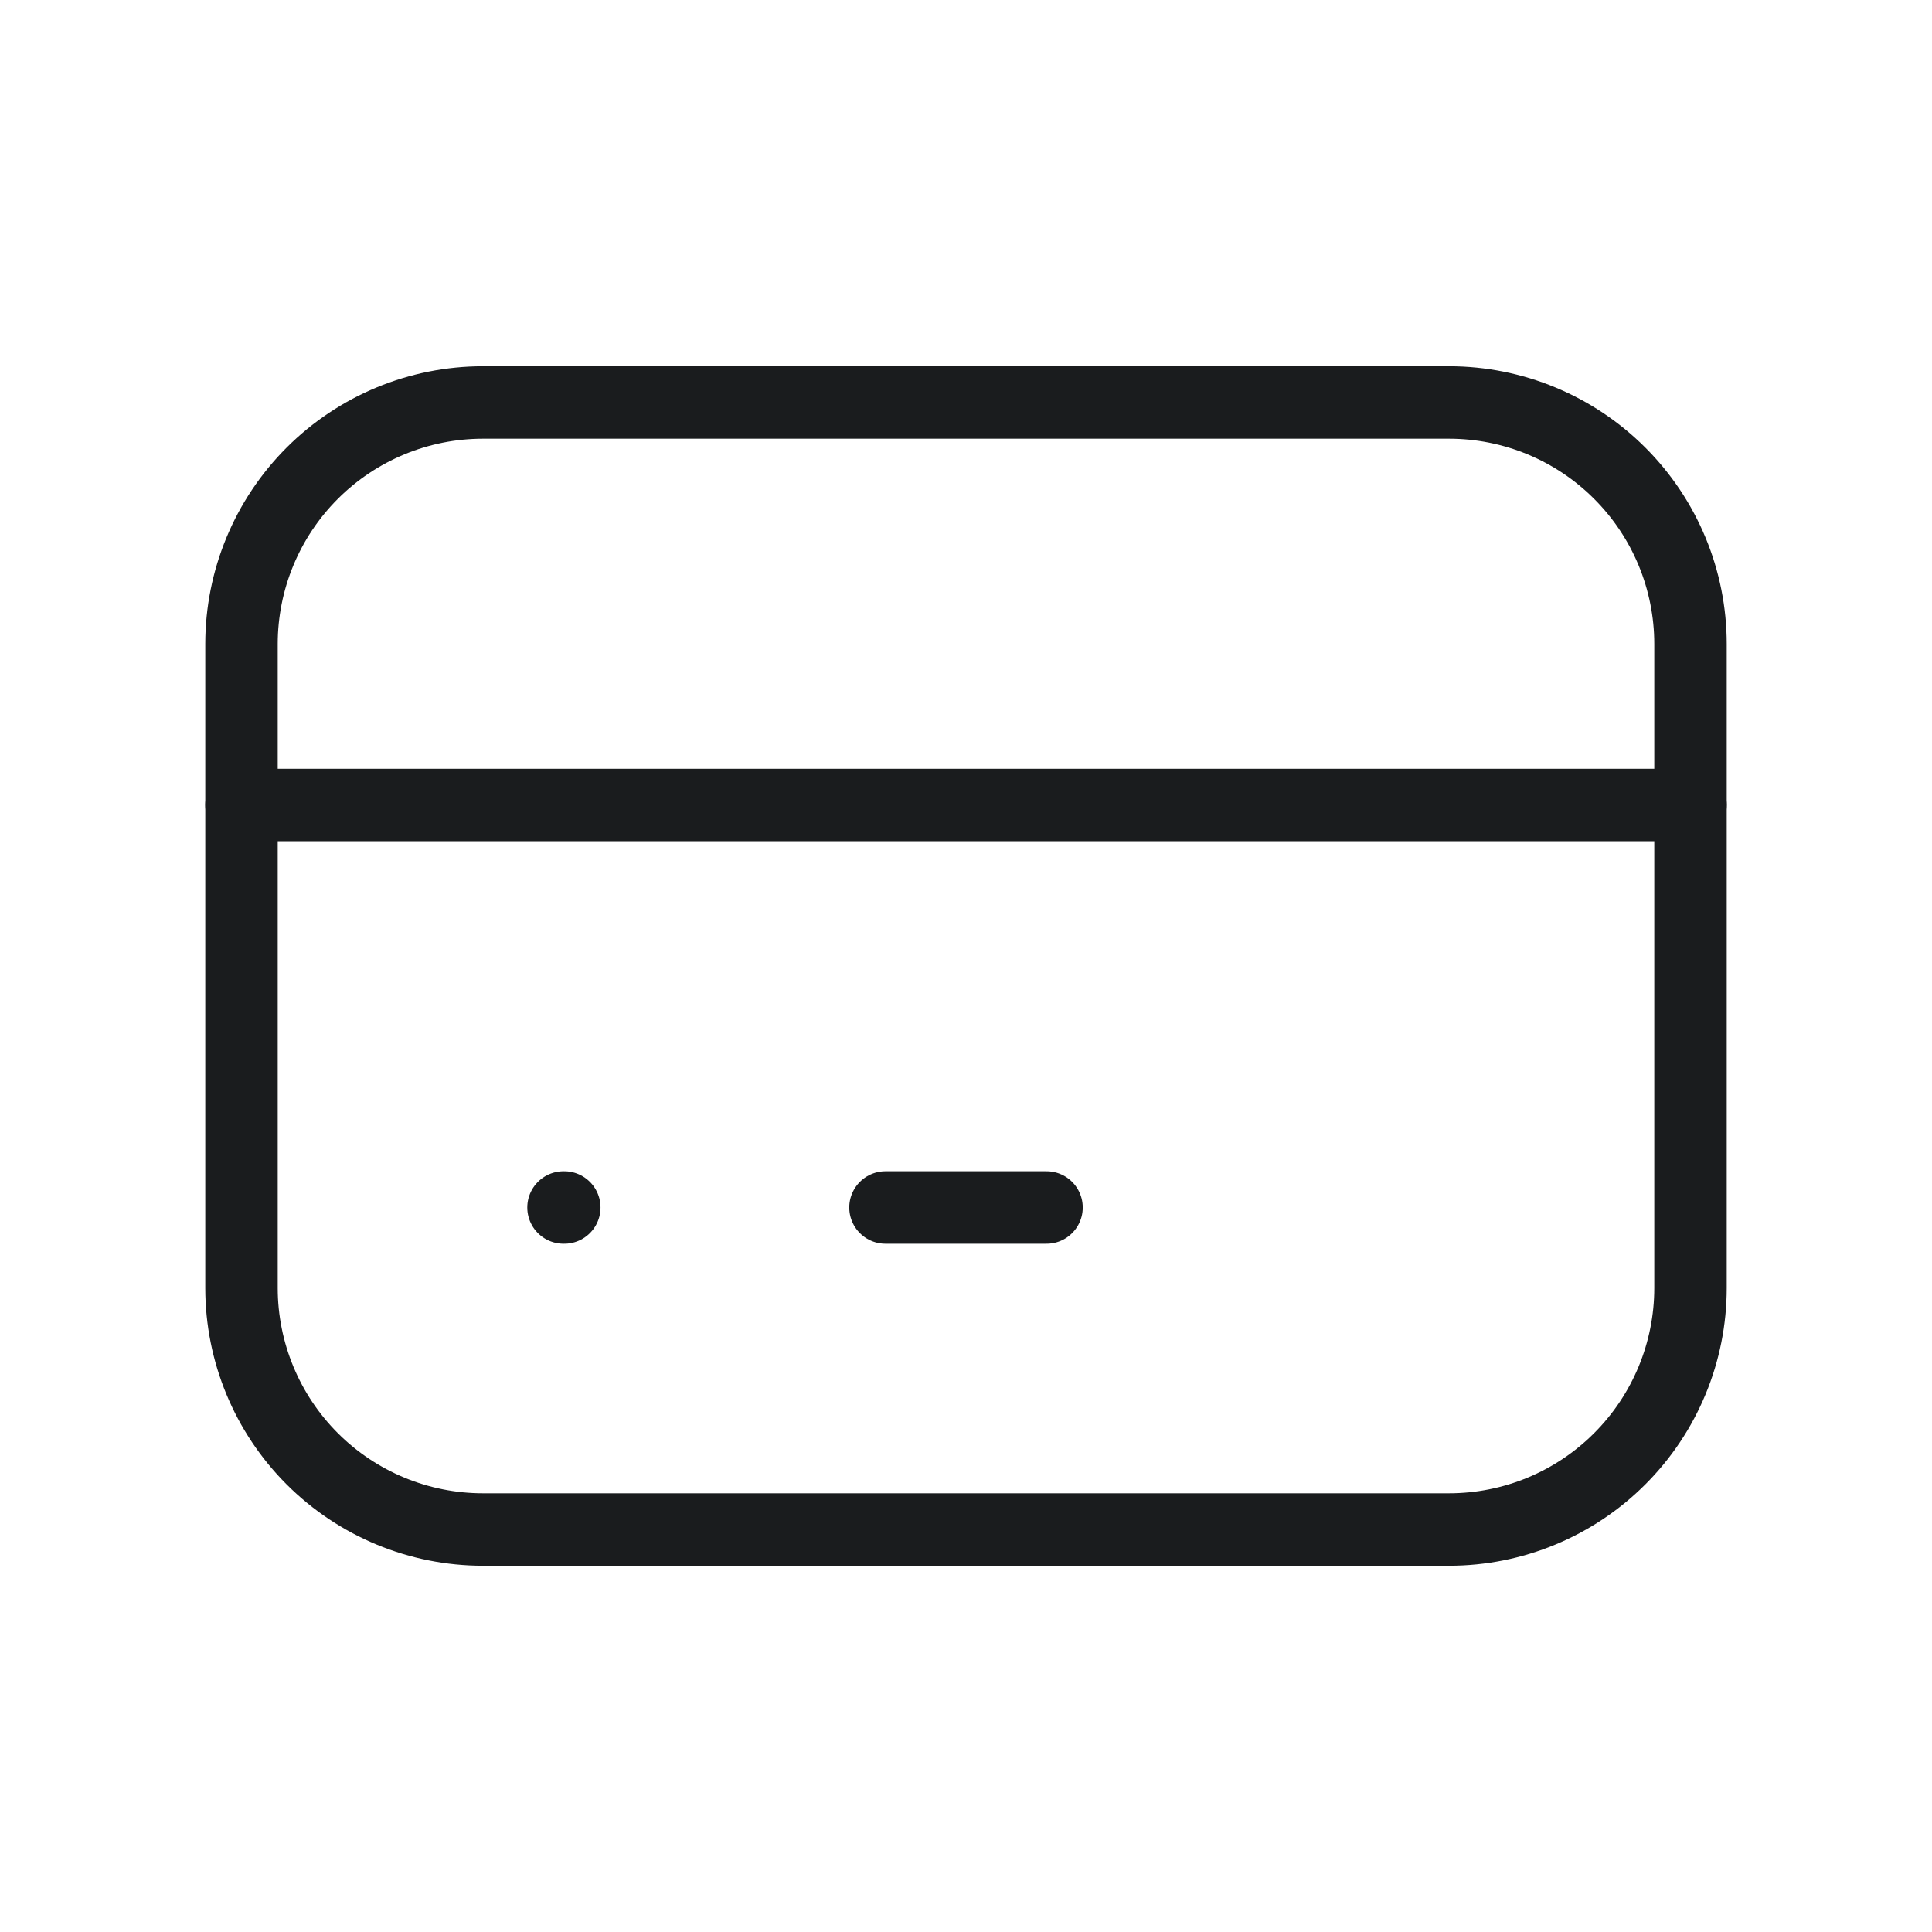
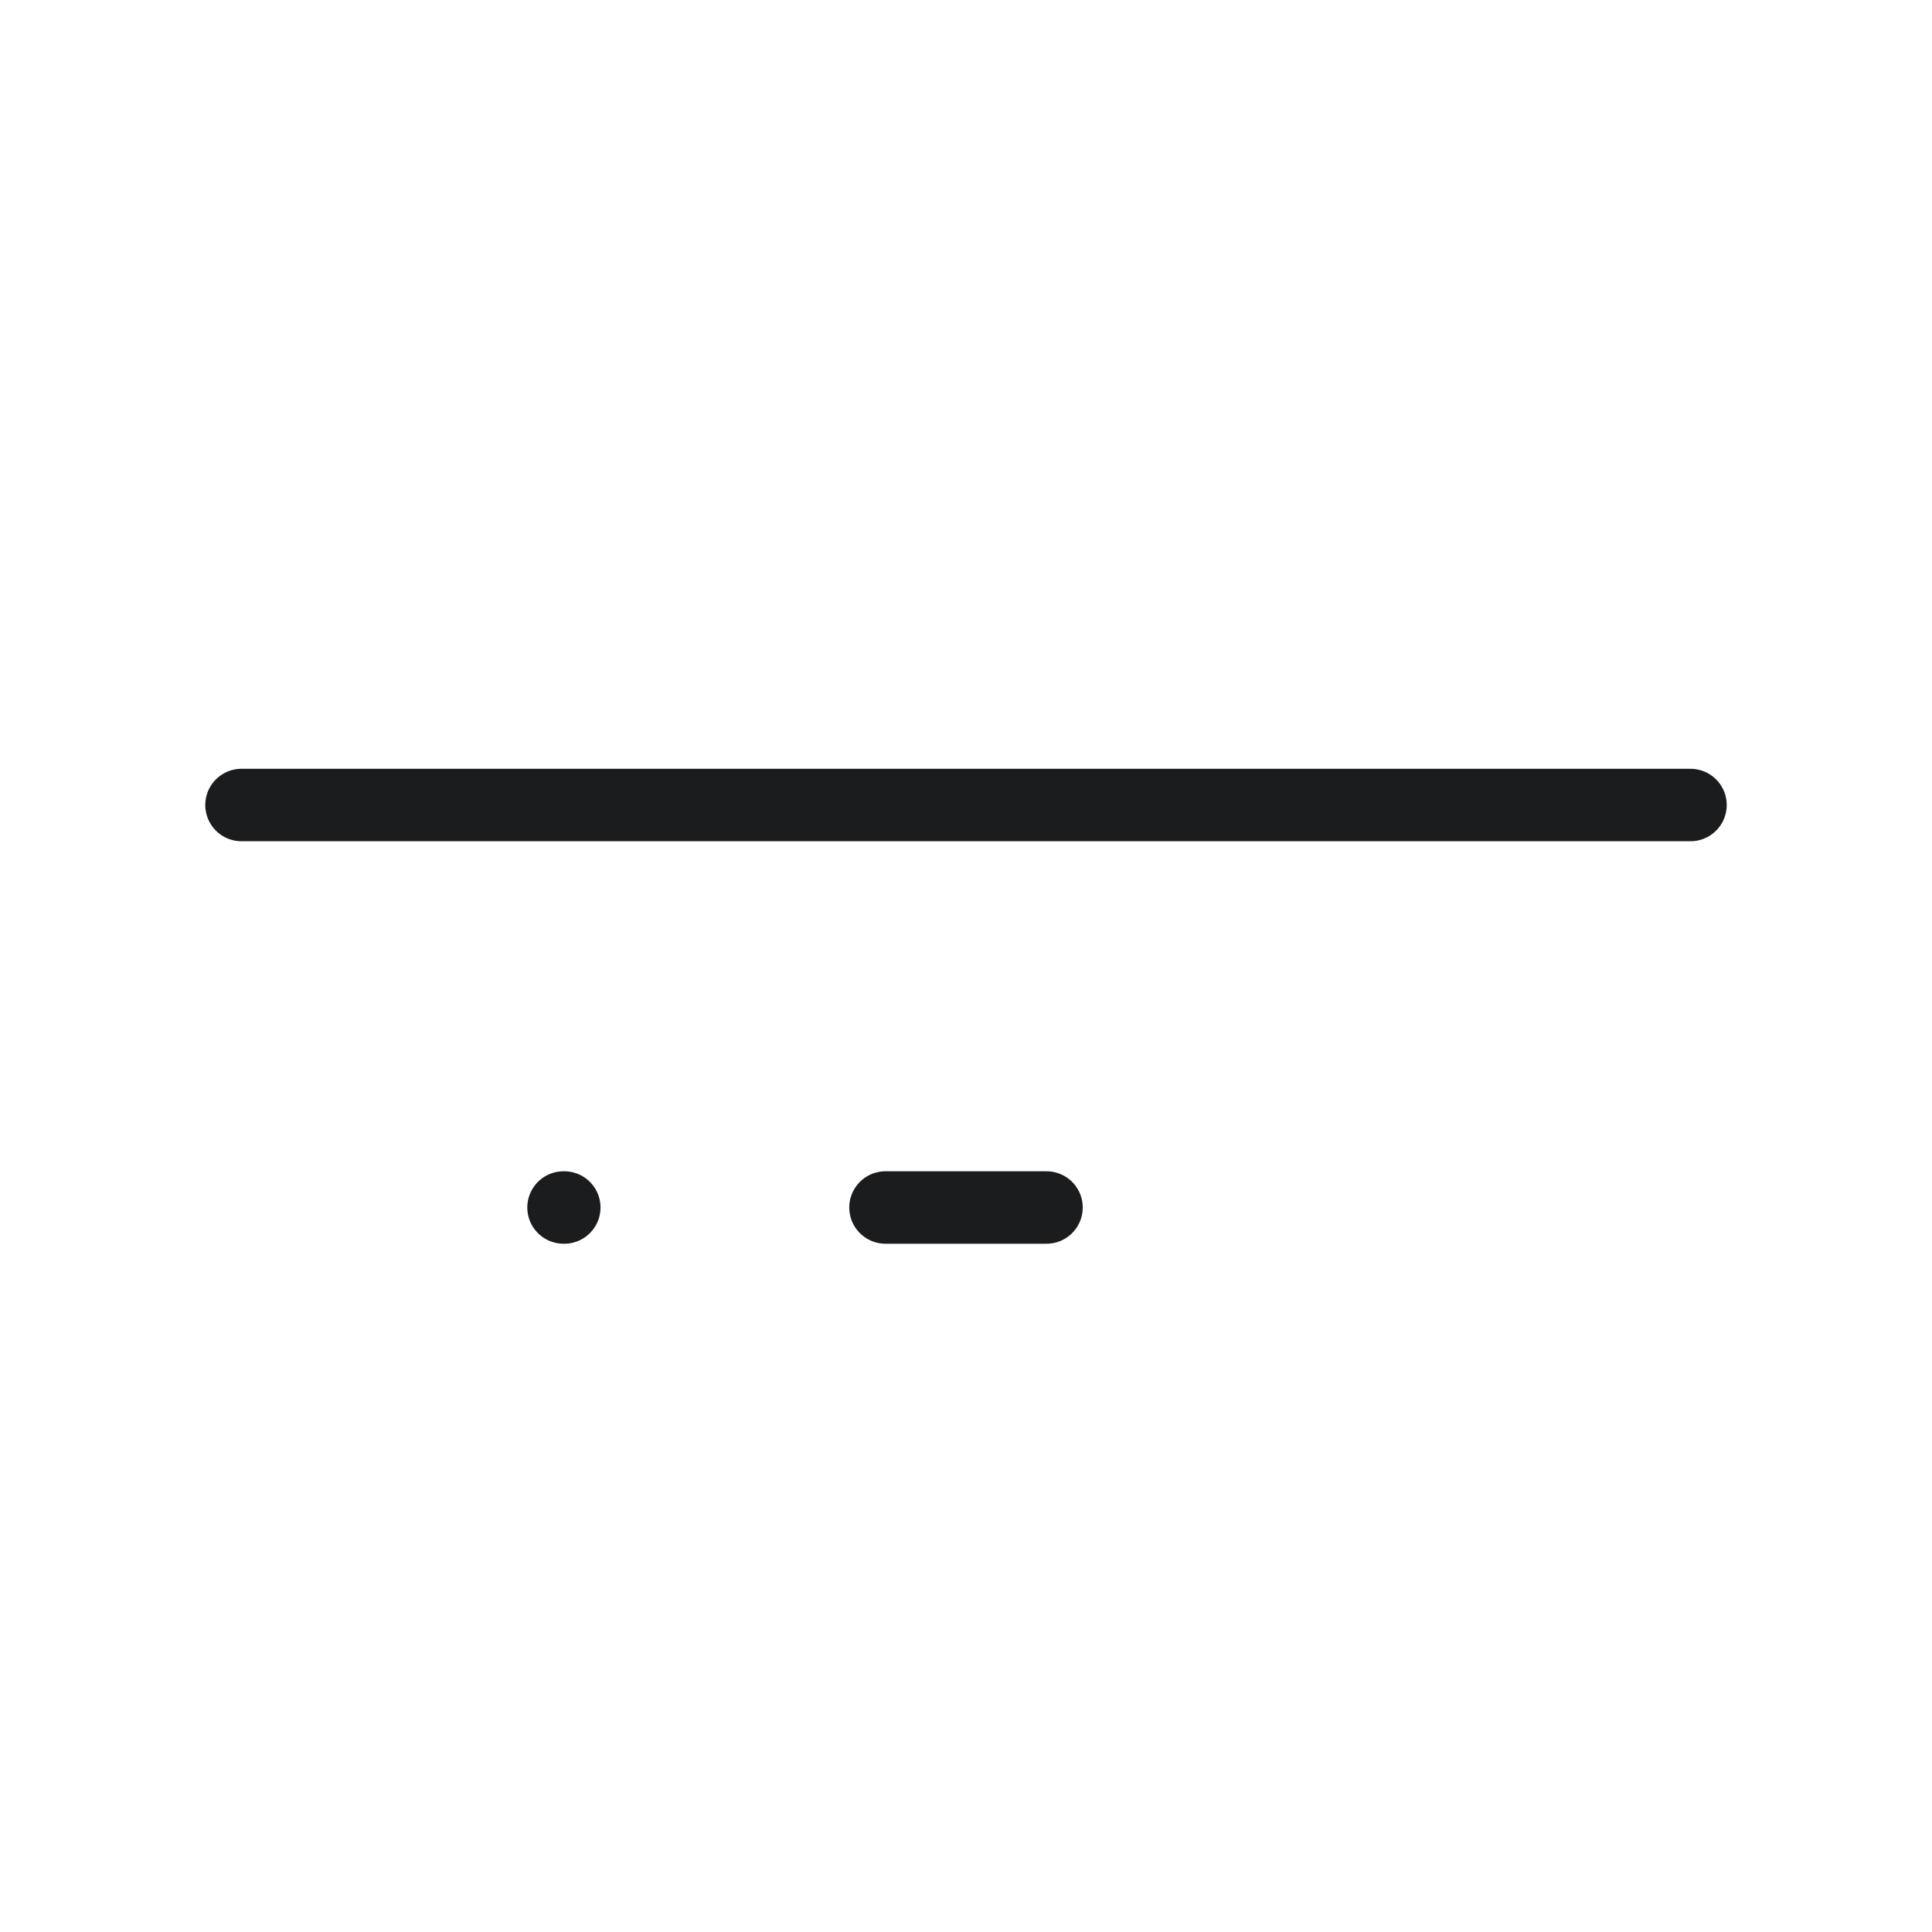
<svg xmlns="http://www.w3.org/2000/svg" width="40" height="40" viewBox="0 0 40 40" fill="none">
  <g clip-path="url(#clip0_14759_48745)">
-     <path d="M5 13.333C5 12.007 5.527 10.735 6.464 9.798C7.402 8.86 8.674 8.333 10 8.333H30C31.326 8.333 32.598 8.86 33.535 9.798C34.473 10.735 35 12.007 35 13.333V26.667C35 27.993 34.473 29.264 33.535 30.202C32.598 31.14 31.326 31.667 30 31.667H10C8.674 31.667 7.402 31.14 6.464 30.202C5.527 29.264 5 27.993 5 26.667V13.333Z" stroke="#1A1C1E" stroke-width="1.5" stroke-linecap="round" stroke-linejoin="round" />
    <path d="M5 16.667H35" stroke="#1A1C1E" stroke-width="1.5" stroke-linecap="round" stroke-linejoin="round" />
    <path d="M11.667 25H11.683" stroke="#1A1C1E" stroke-width="1.5" stroke-linecap="round" stroke-linejoin="round" />
    <path d="M18.333 25H21.667" stroke="#1A1C1E" stroke-width="1.5" stroke-linecap="round" stroke-linejoin="round" />
  </g>
  <defs>
    <clipPath id="clip0_14759_48745">
      <rect width="40" height="40" fill="white" />
    </clipPath>
  </defs>
</svg>